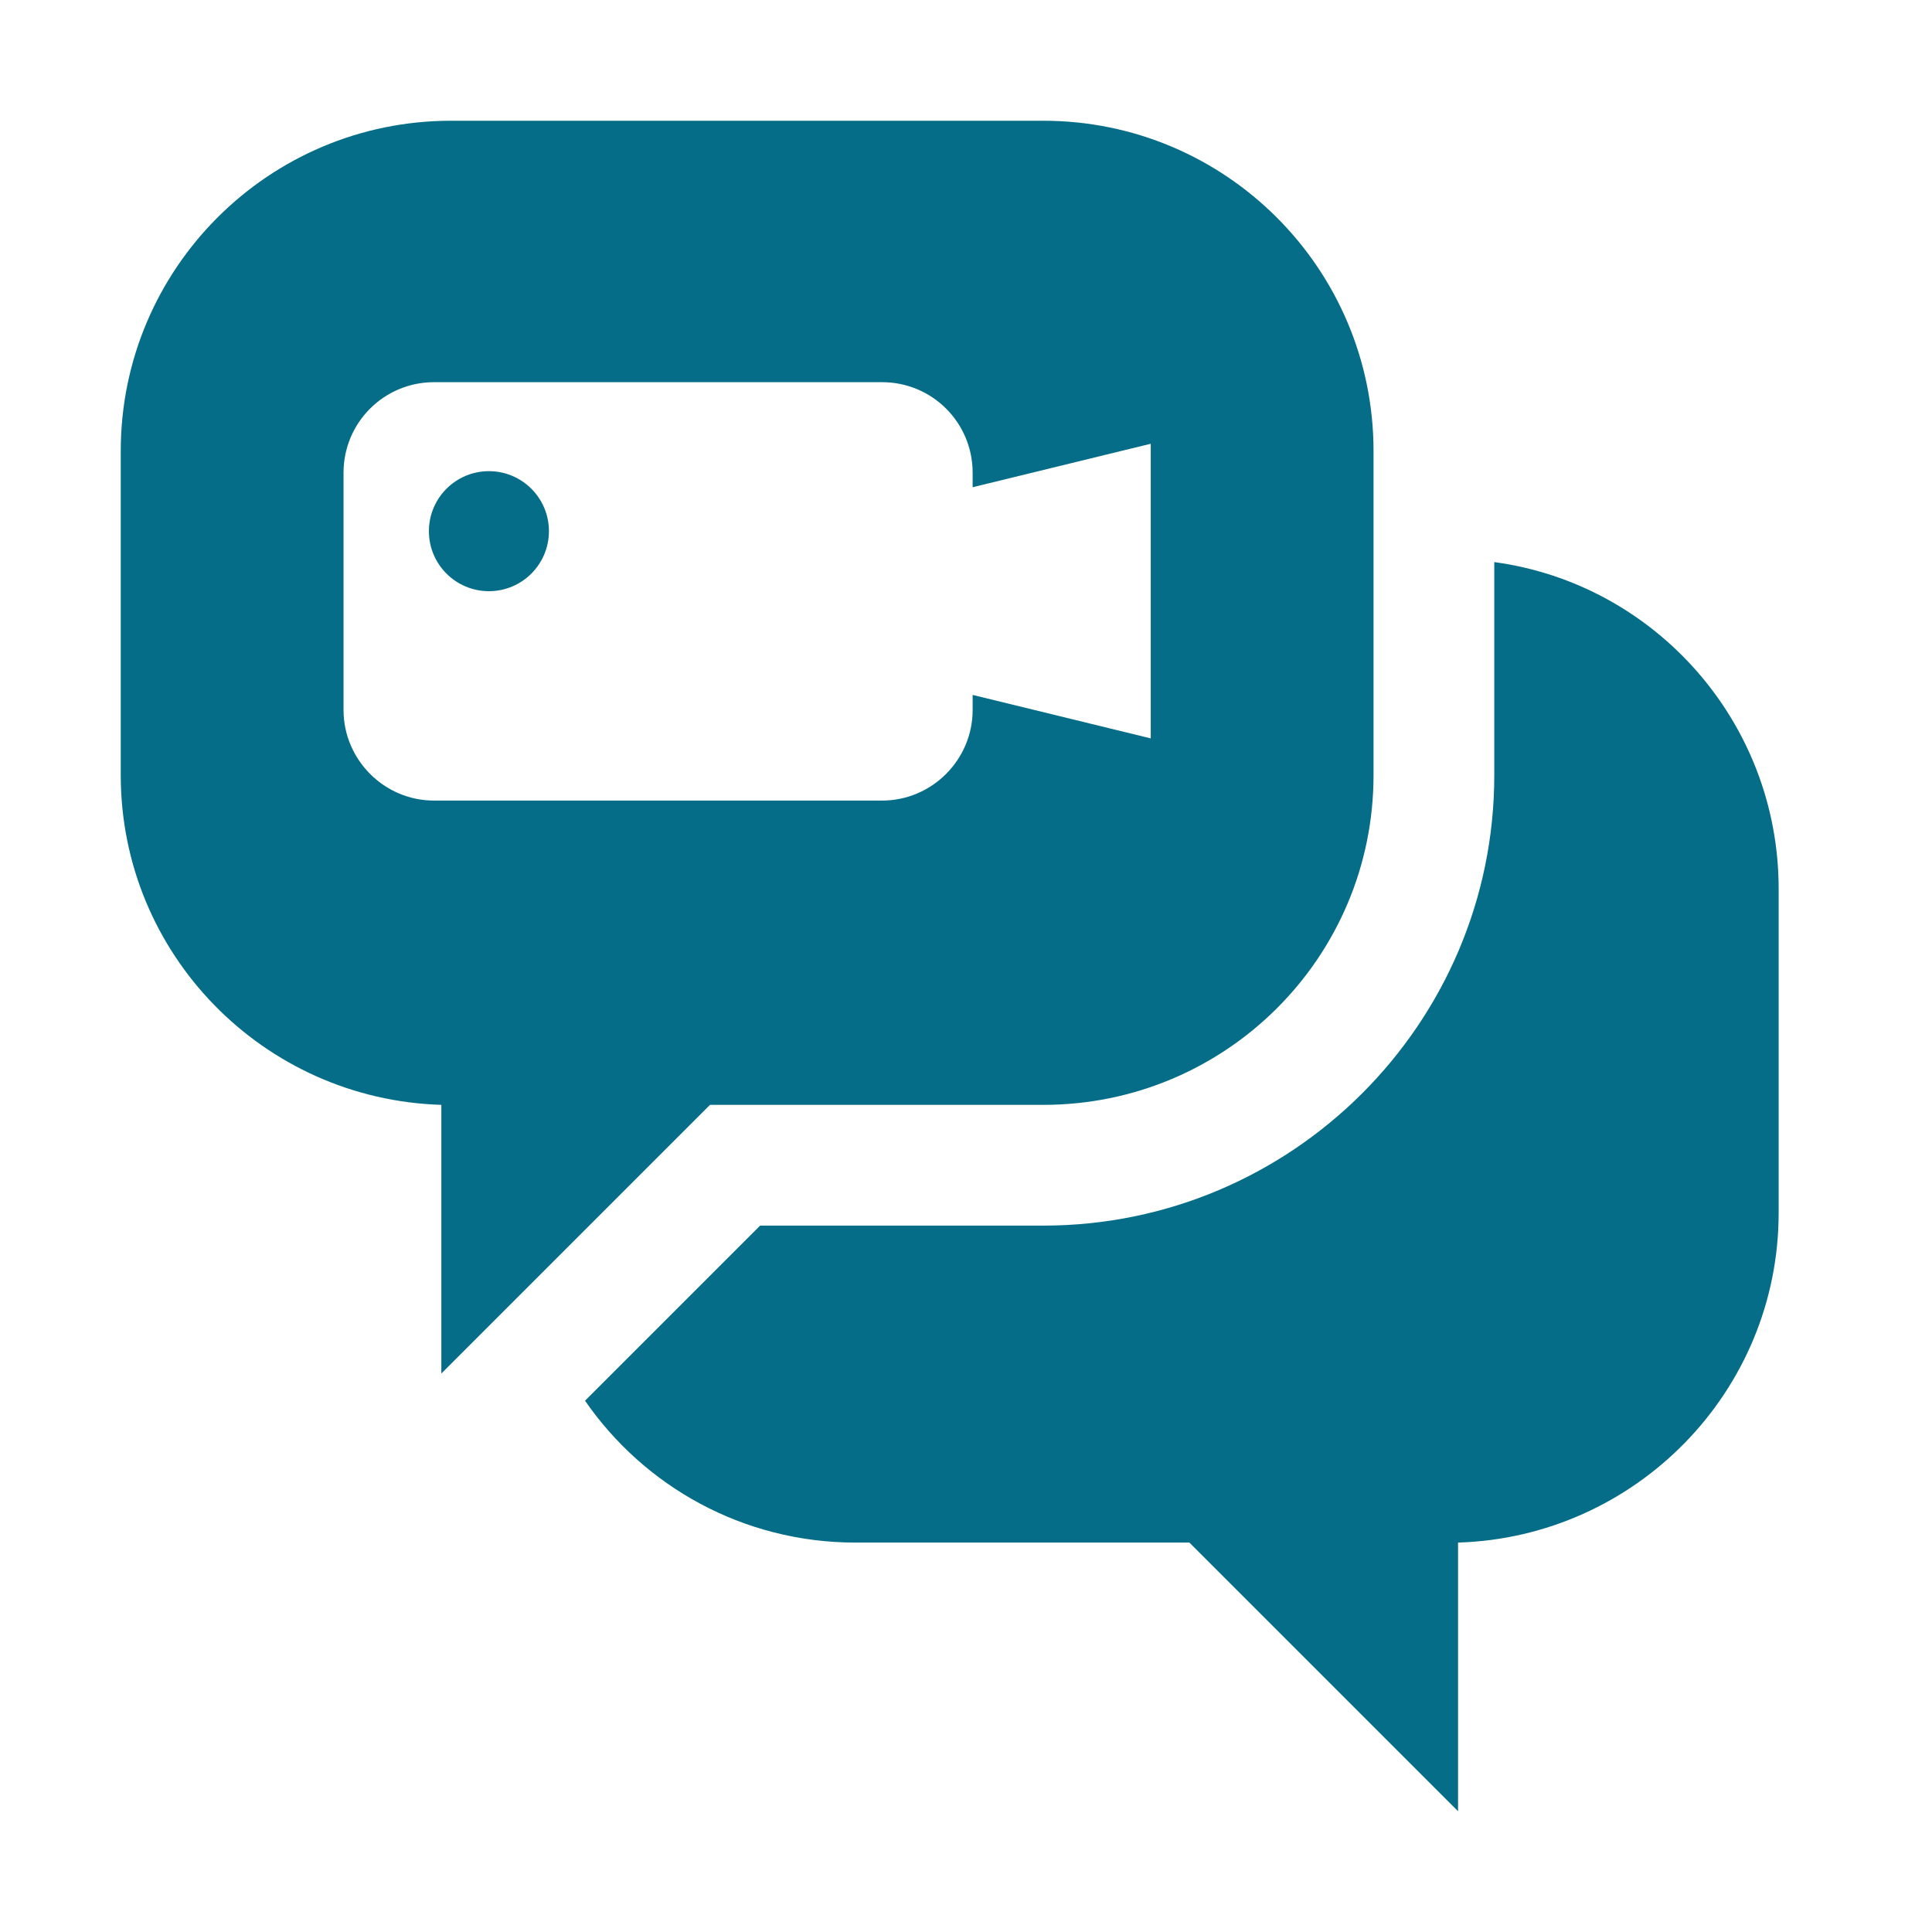
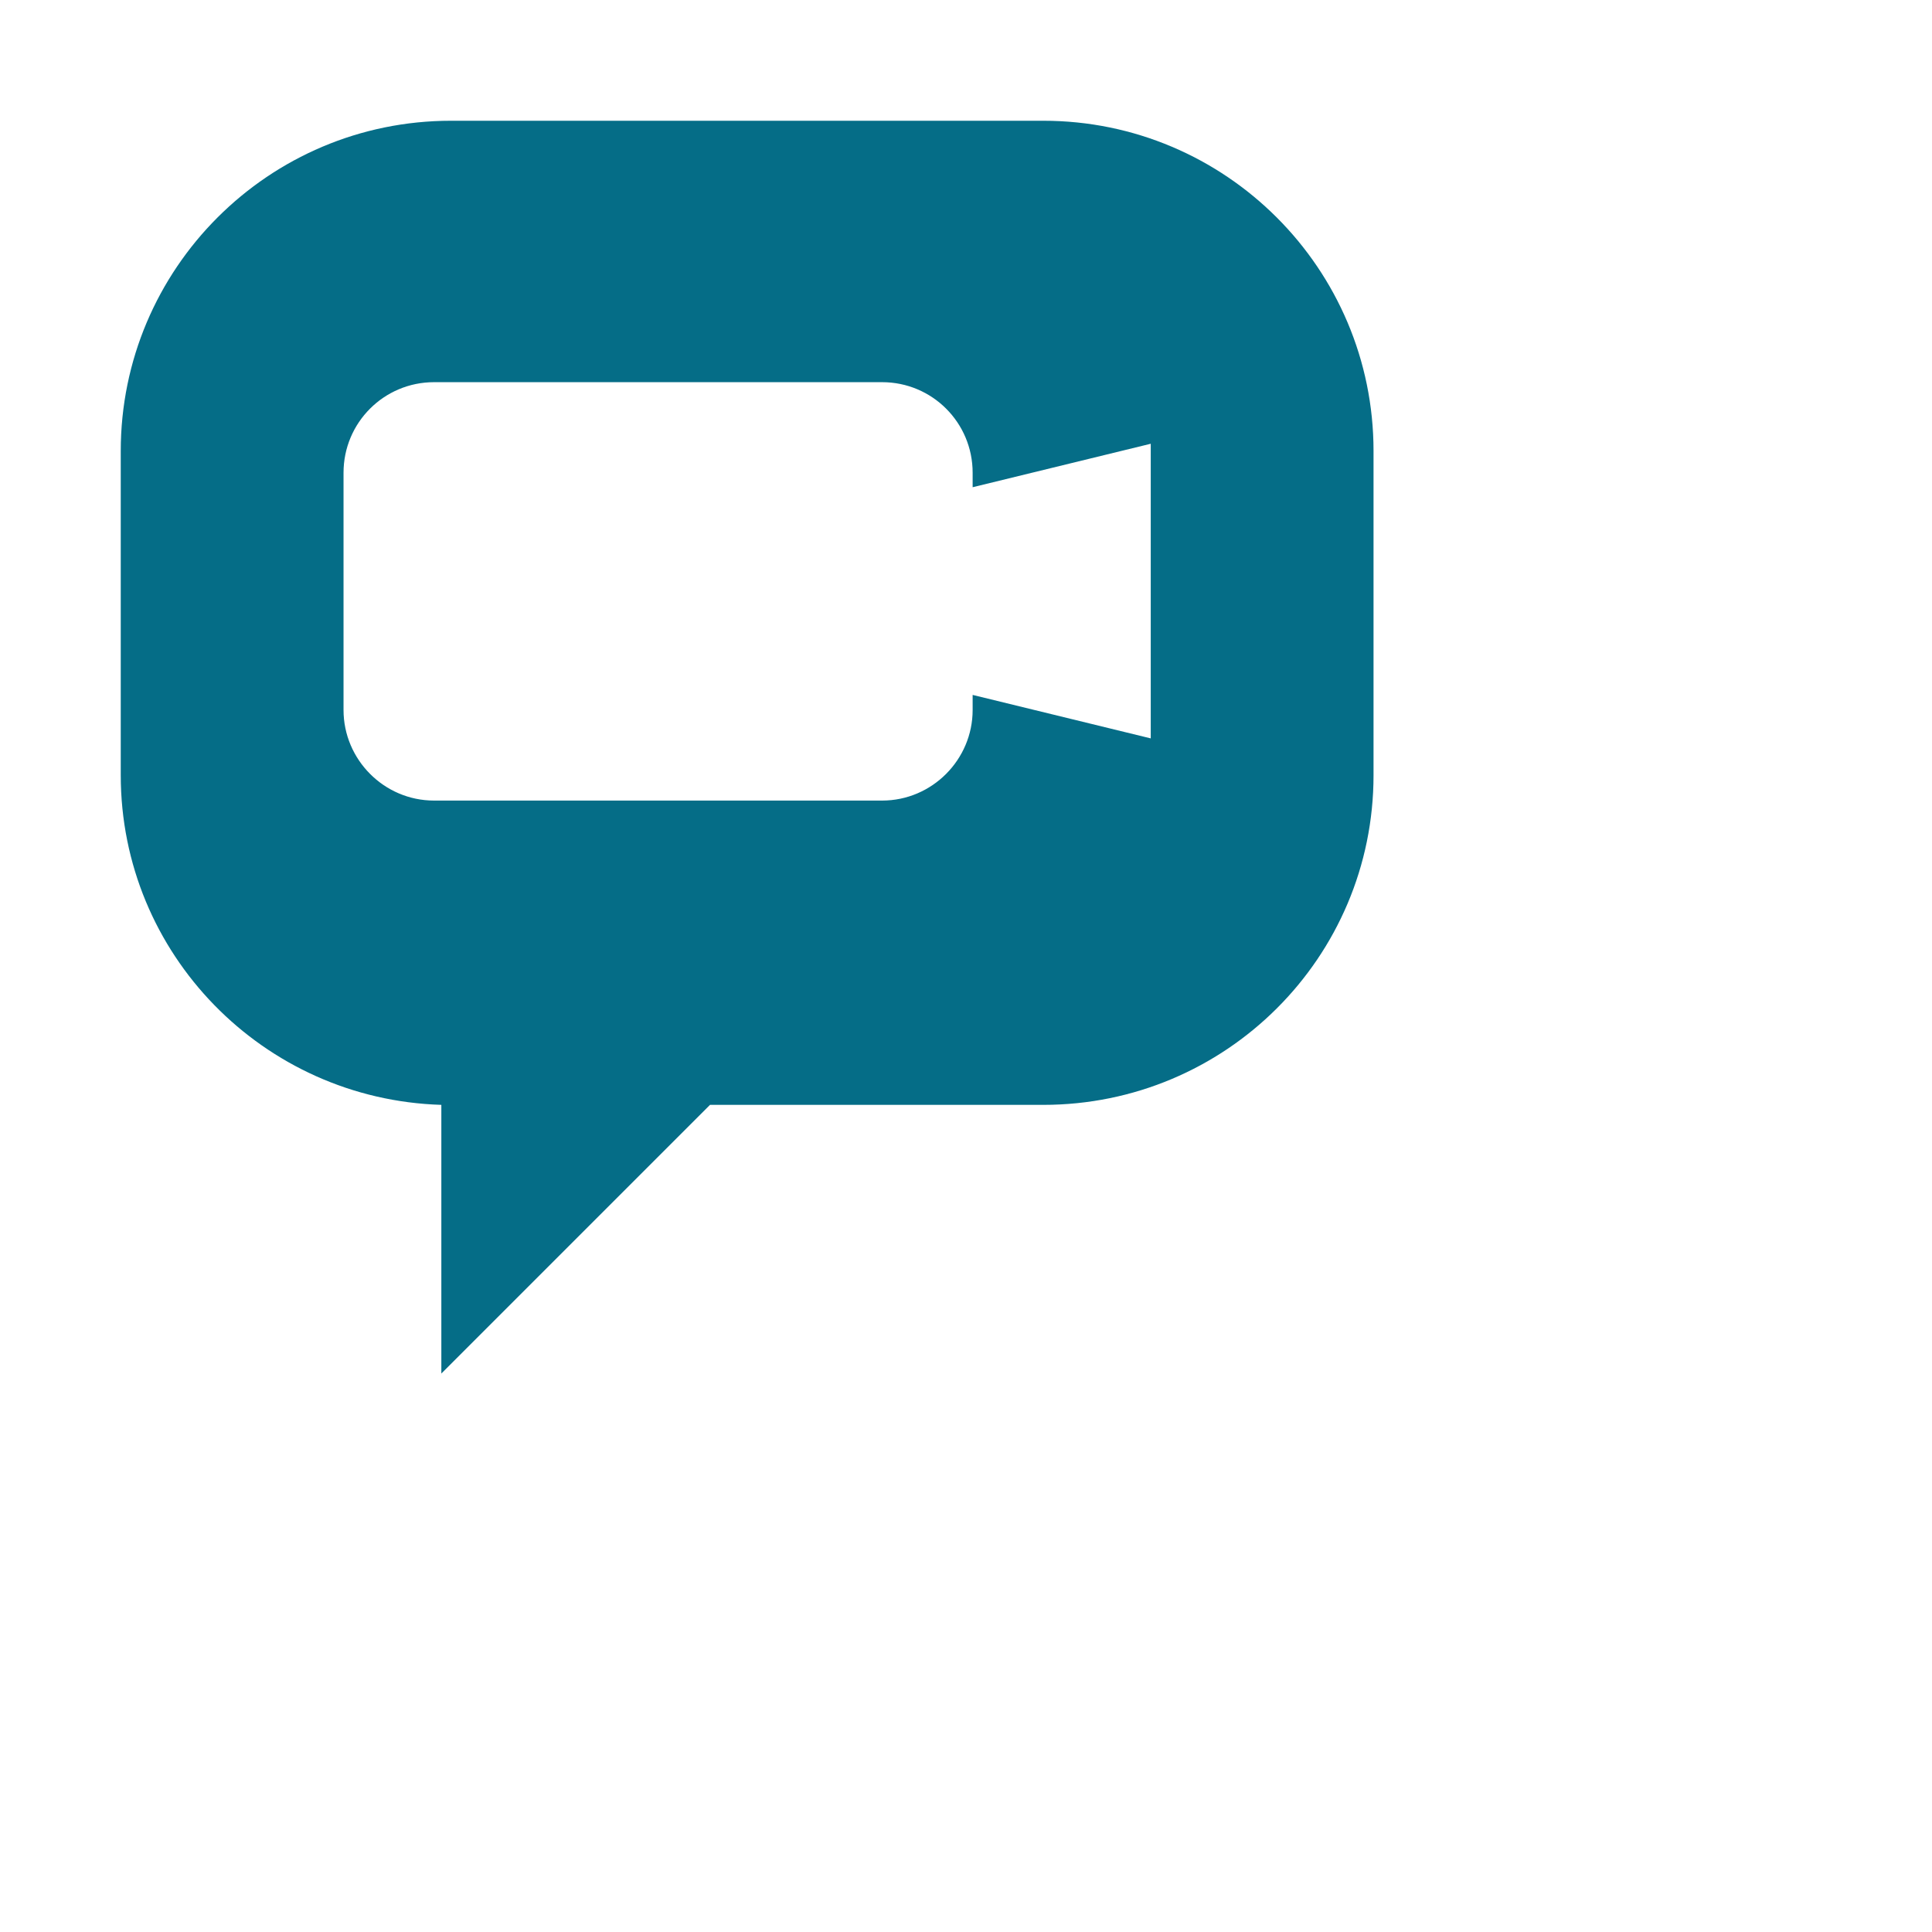
<svg xmlns="http://www.w3.org/2000/svg" height="512" viewBox="0 0 32 32" width="512">
  <g id="Layer_2">
    <g>
-       <path d="m29.46 14.72v5.37c0 2.96-2.37 5.37-5.31 5.46v4.45l-4.45-4.45h-5.53c-1.86 0-3.5-.93-4.48-2.35l2.9-2.9h4.69c4.12 0 7.47-3.35 7.47-7.46v-3.53c2.66.36 4.71 2.65 4.71 5.41z" fill="#056d87" />
-     </g>
+       </g>
    <g>
      <path d="m17.28 2h-9.81c-3.02 0-5.47 2.45-5.47 5.47v5.37c0 2.96 2.36 5.37 5.31 5.46v4.45l4.45-4.45h5.52c3.02 0 5.47-2.44 5.47-5.46v-5.37c0-3.02-2.45-5.47-5.47-5.47zm1.78 10.23-2.95-.72v.25c0 .82-.67 1.5-1.5 1.5h-7.42c-.83 0-1.5-.68-1.5-1.5v-3.93c0-.83.67-1.5 1.5-1.5h7.42c.83 0 1.5.67 1.5 1.5v.24l2.95-.72z" fill="#056d87" />
    </g>
    <g>
-       <circle cx="8.098" cy="8.798" fill="#056d87" r=".994" />
-     </g>
+       </g>
  </g>
</svg>